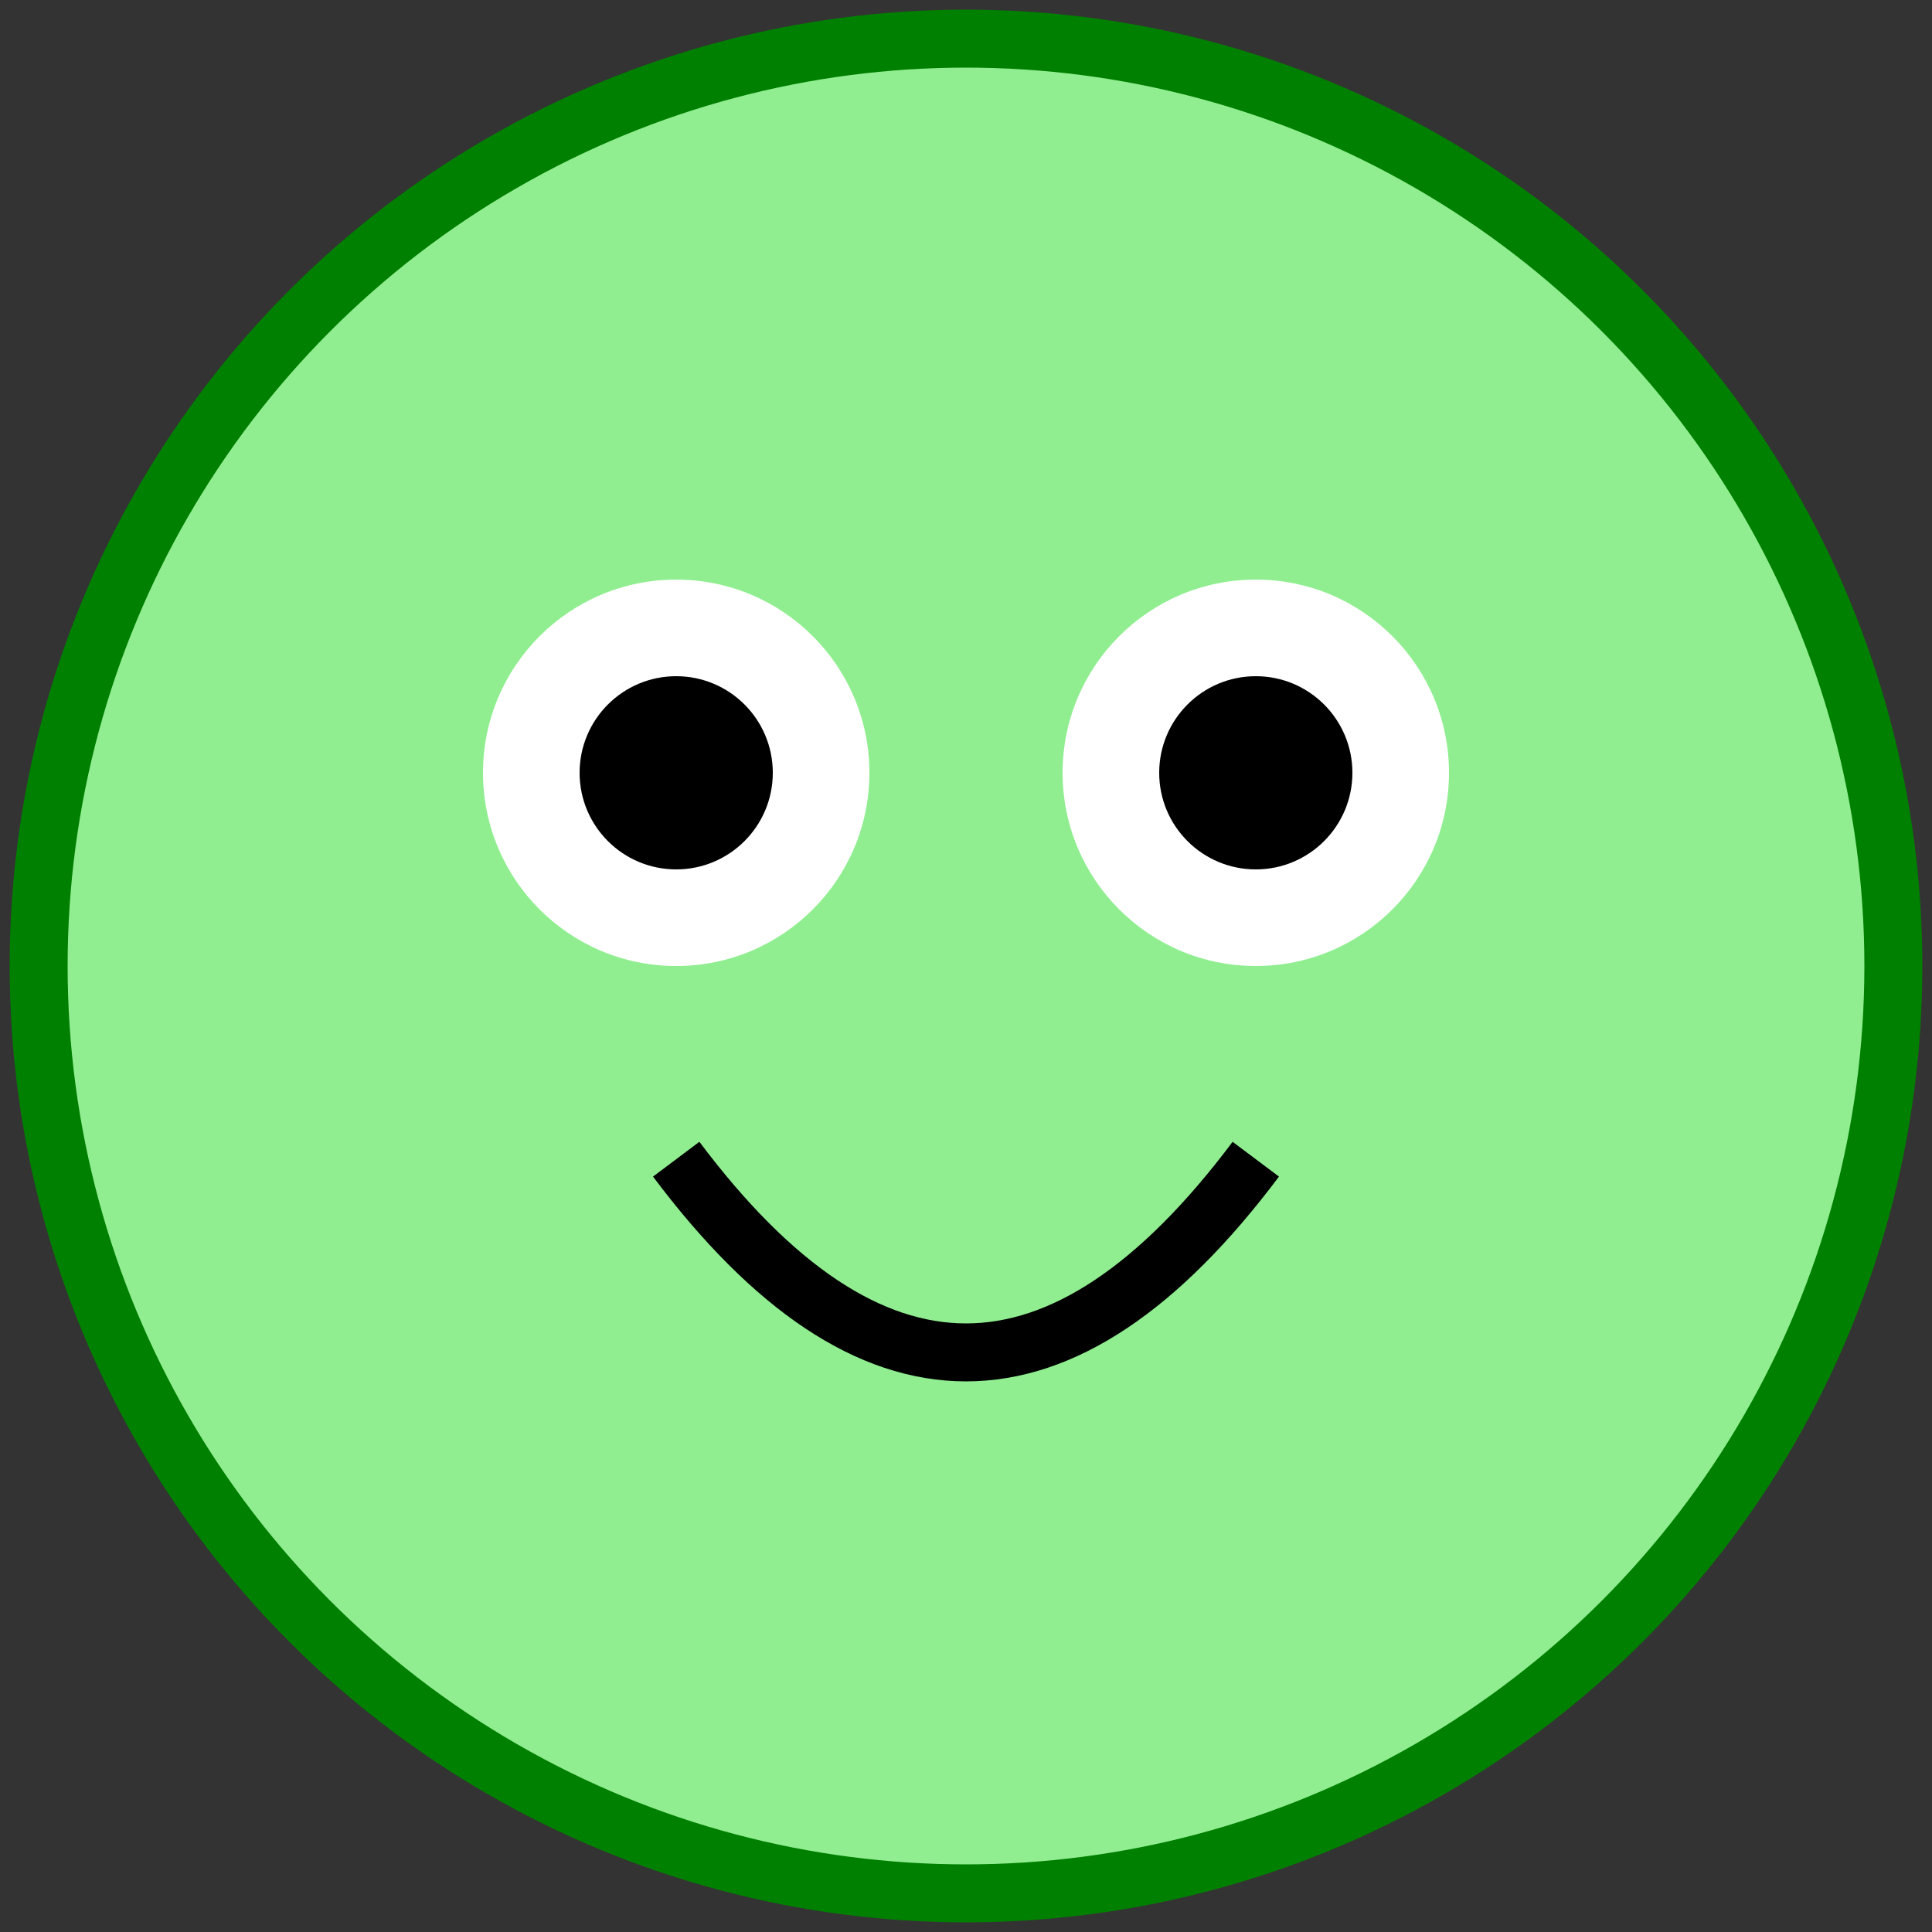
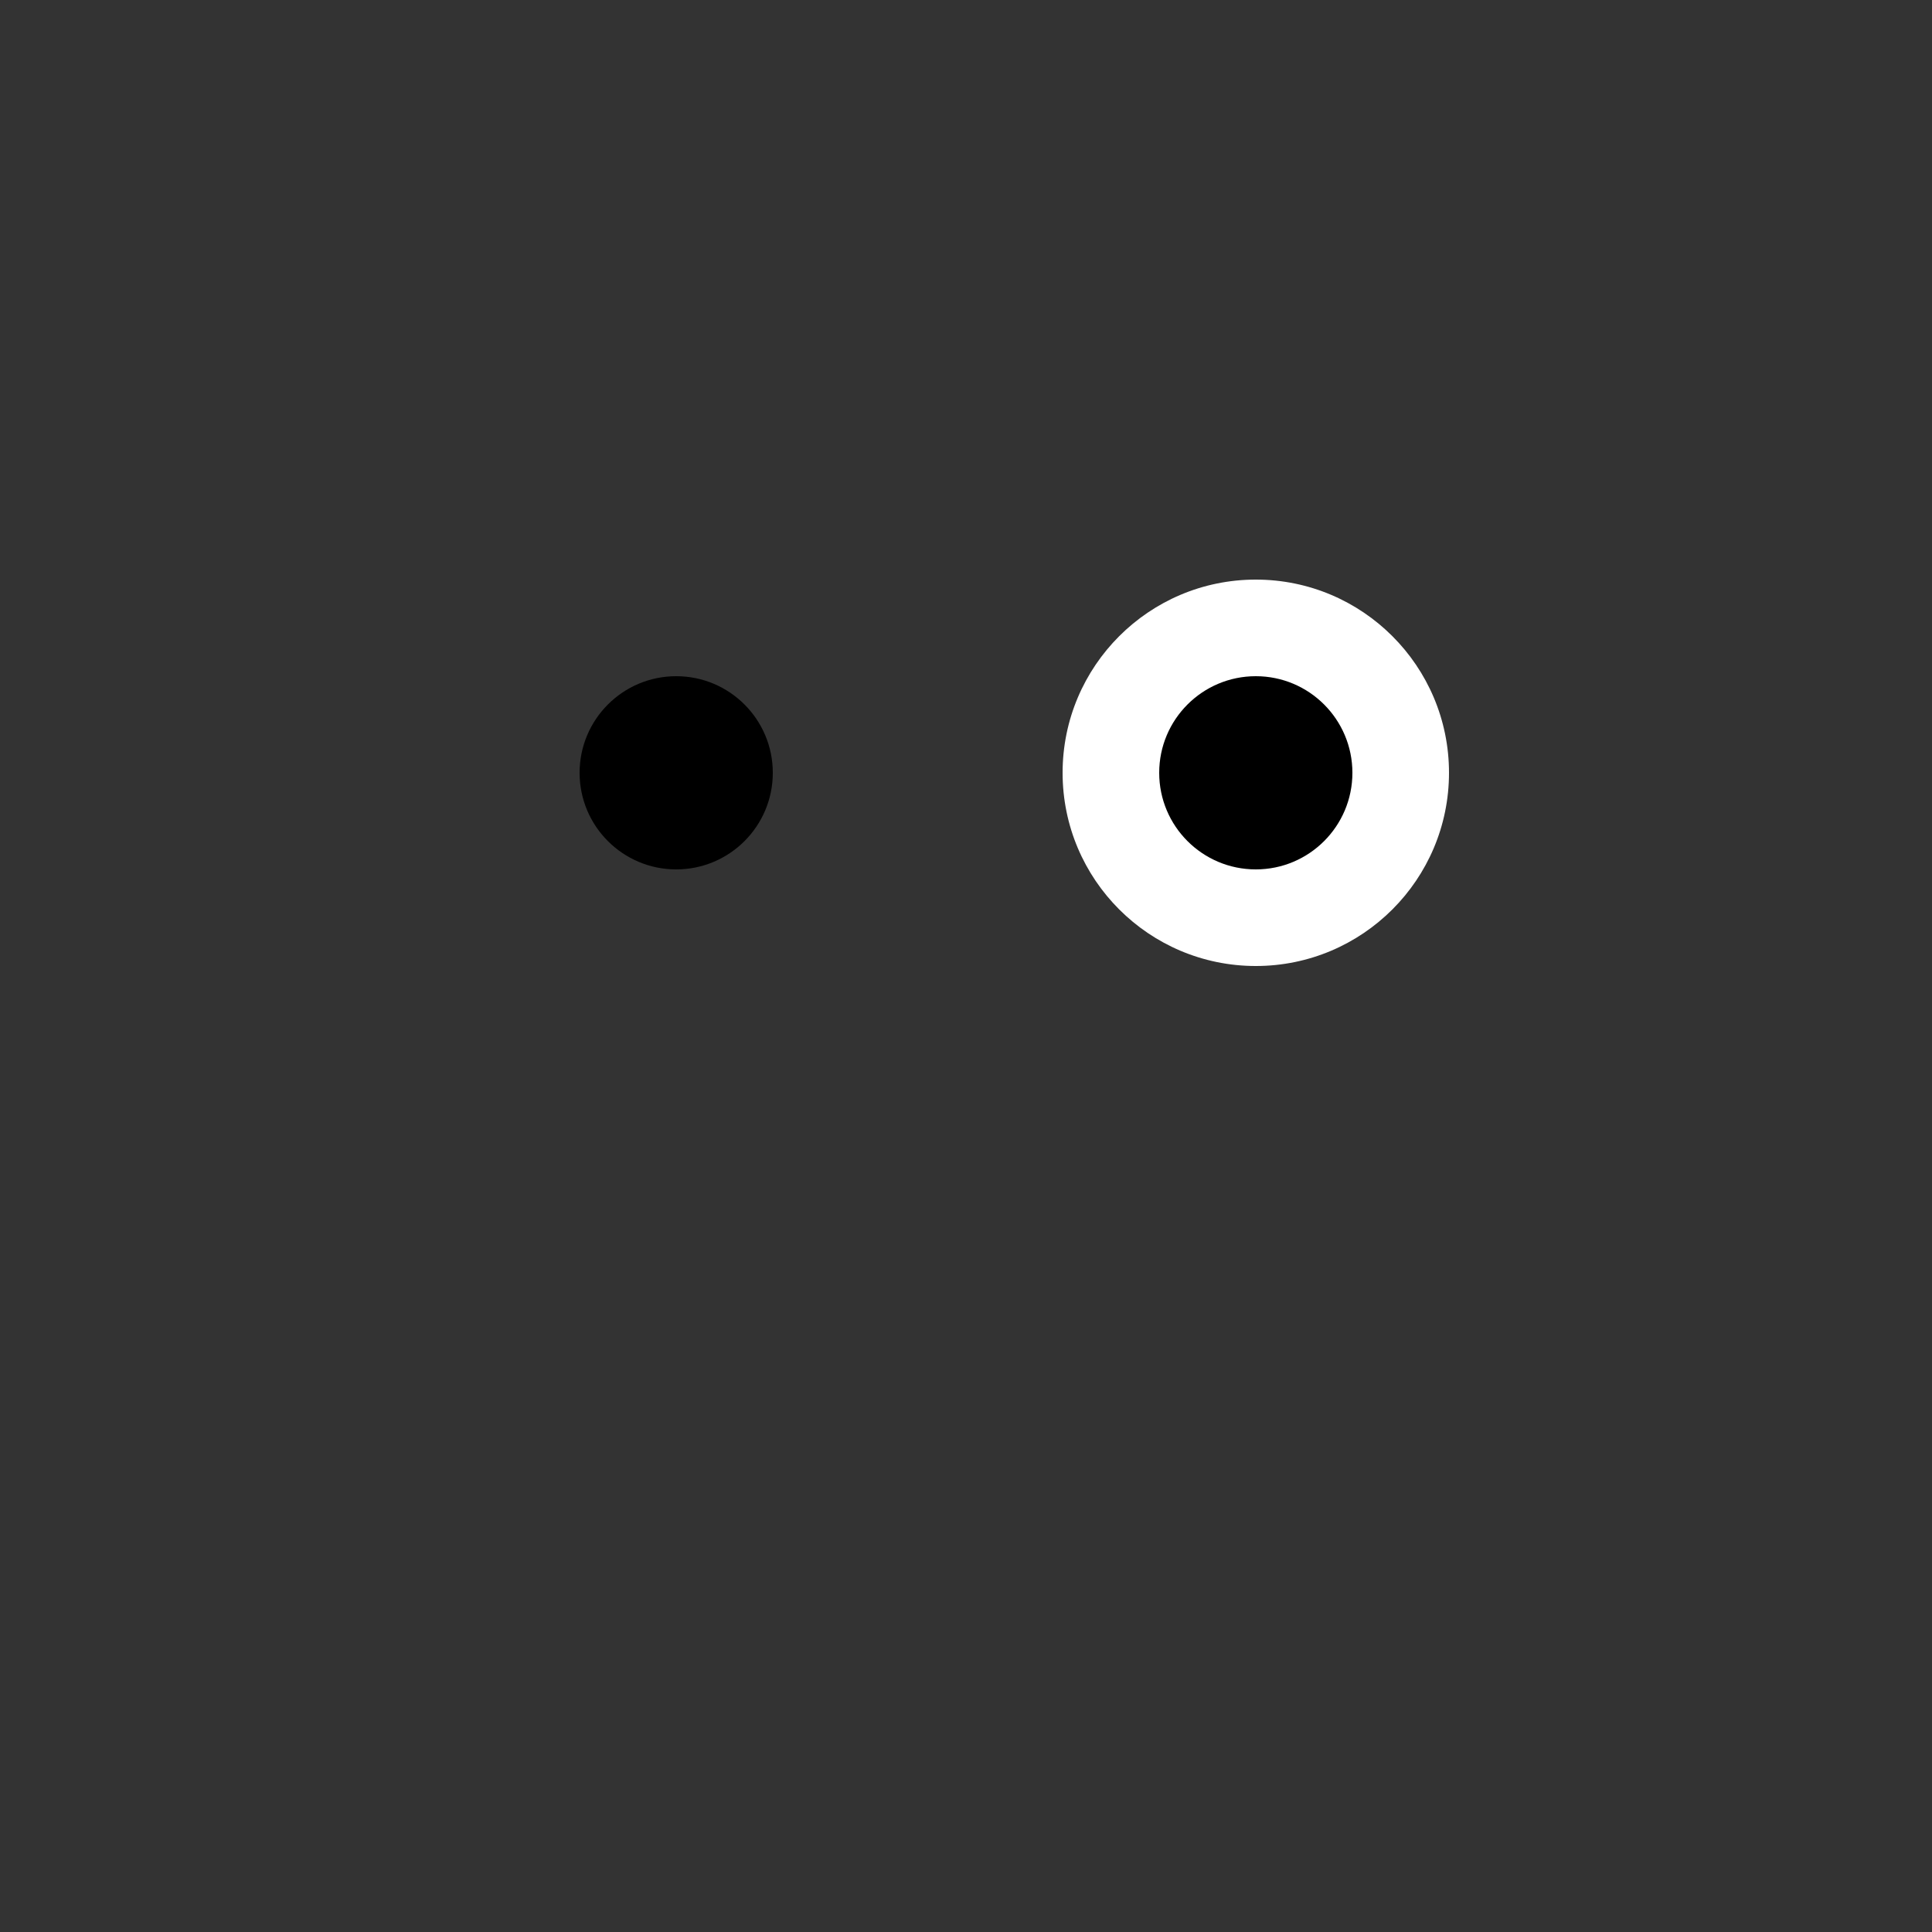
<svg xmlns="http://www.w3.org/2000/svg" viewBox="0 0 100 100">
  <rect x="0" y="0" width="100" height="100" fill="#333333" stroke="none" />
-   <circle cx="50" cy="50" r="48" stroke="green" stroke-width="3" fill="lightgreen" />
-   <circle cx="35" cy="40" r="10" fill="white" />
  <circle cx="65" cy="40" r="10" fill="white" />
  <circle cx="35" cy="40" r="5" fill="black" />
  <circle cx="65" cy="40" r="5" fill="black" />
-   <path d="M 35 60 Q 50 80, 65 60" stroke="black" stroke-width="3" fill="none" />
</svg>